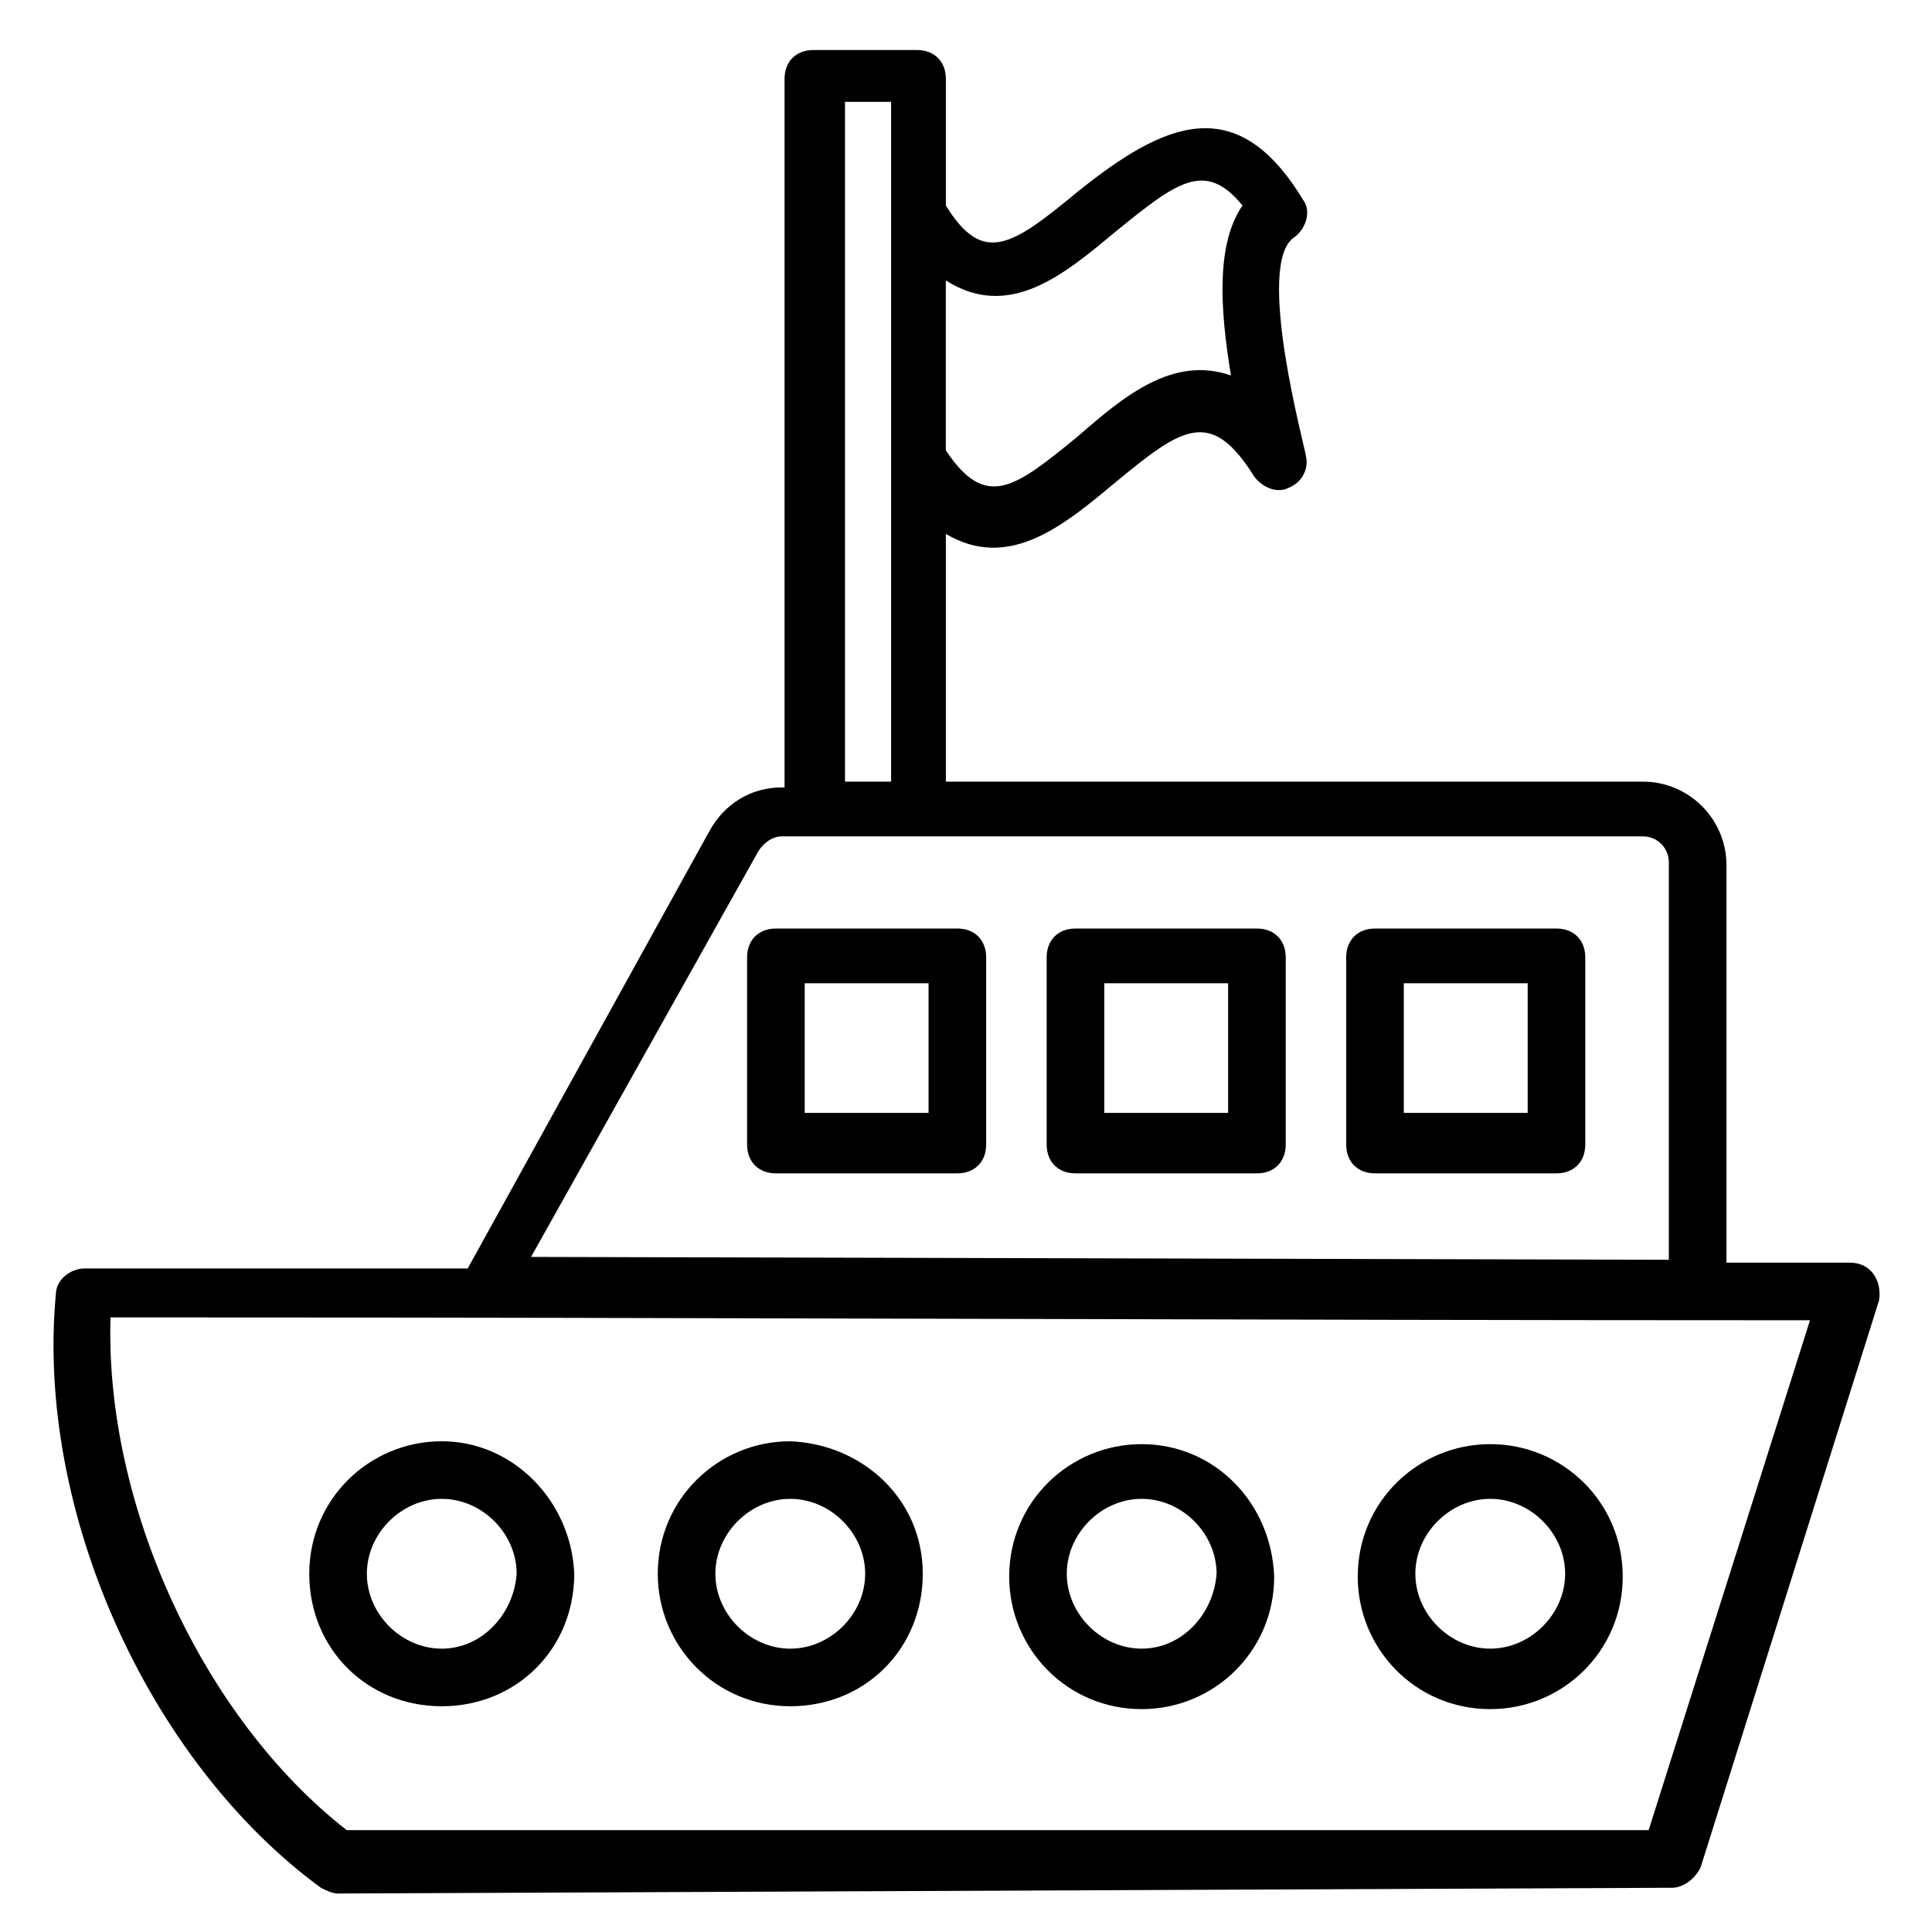
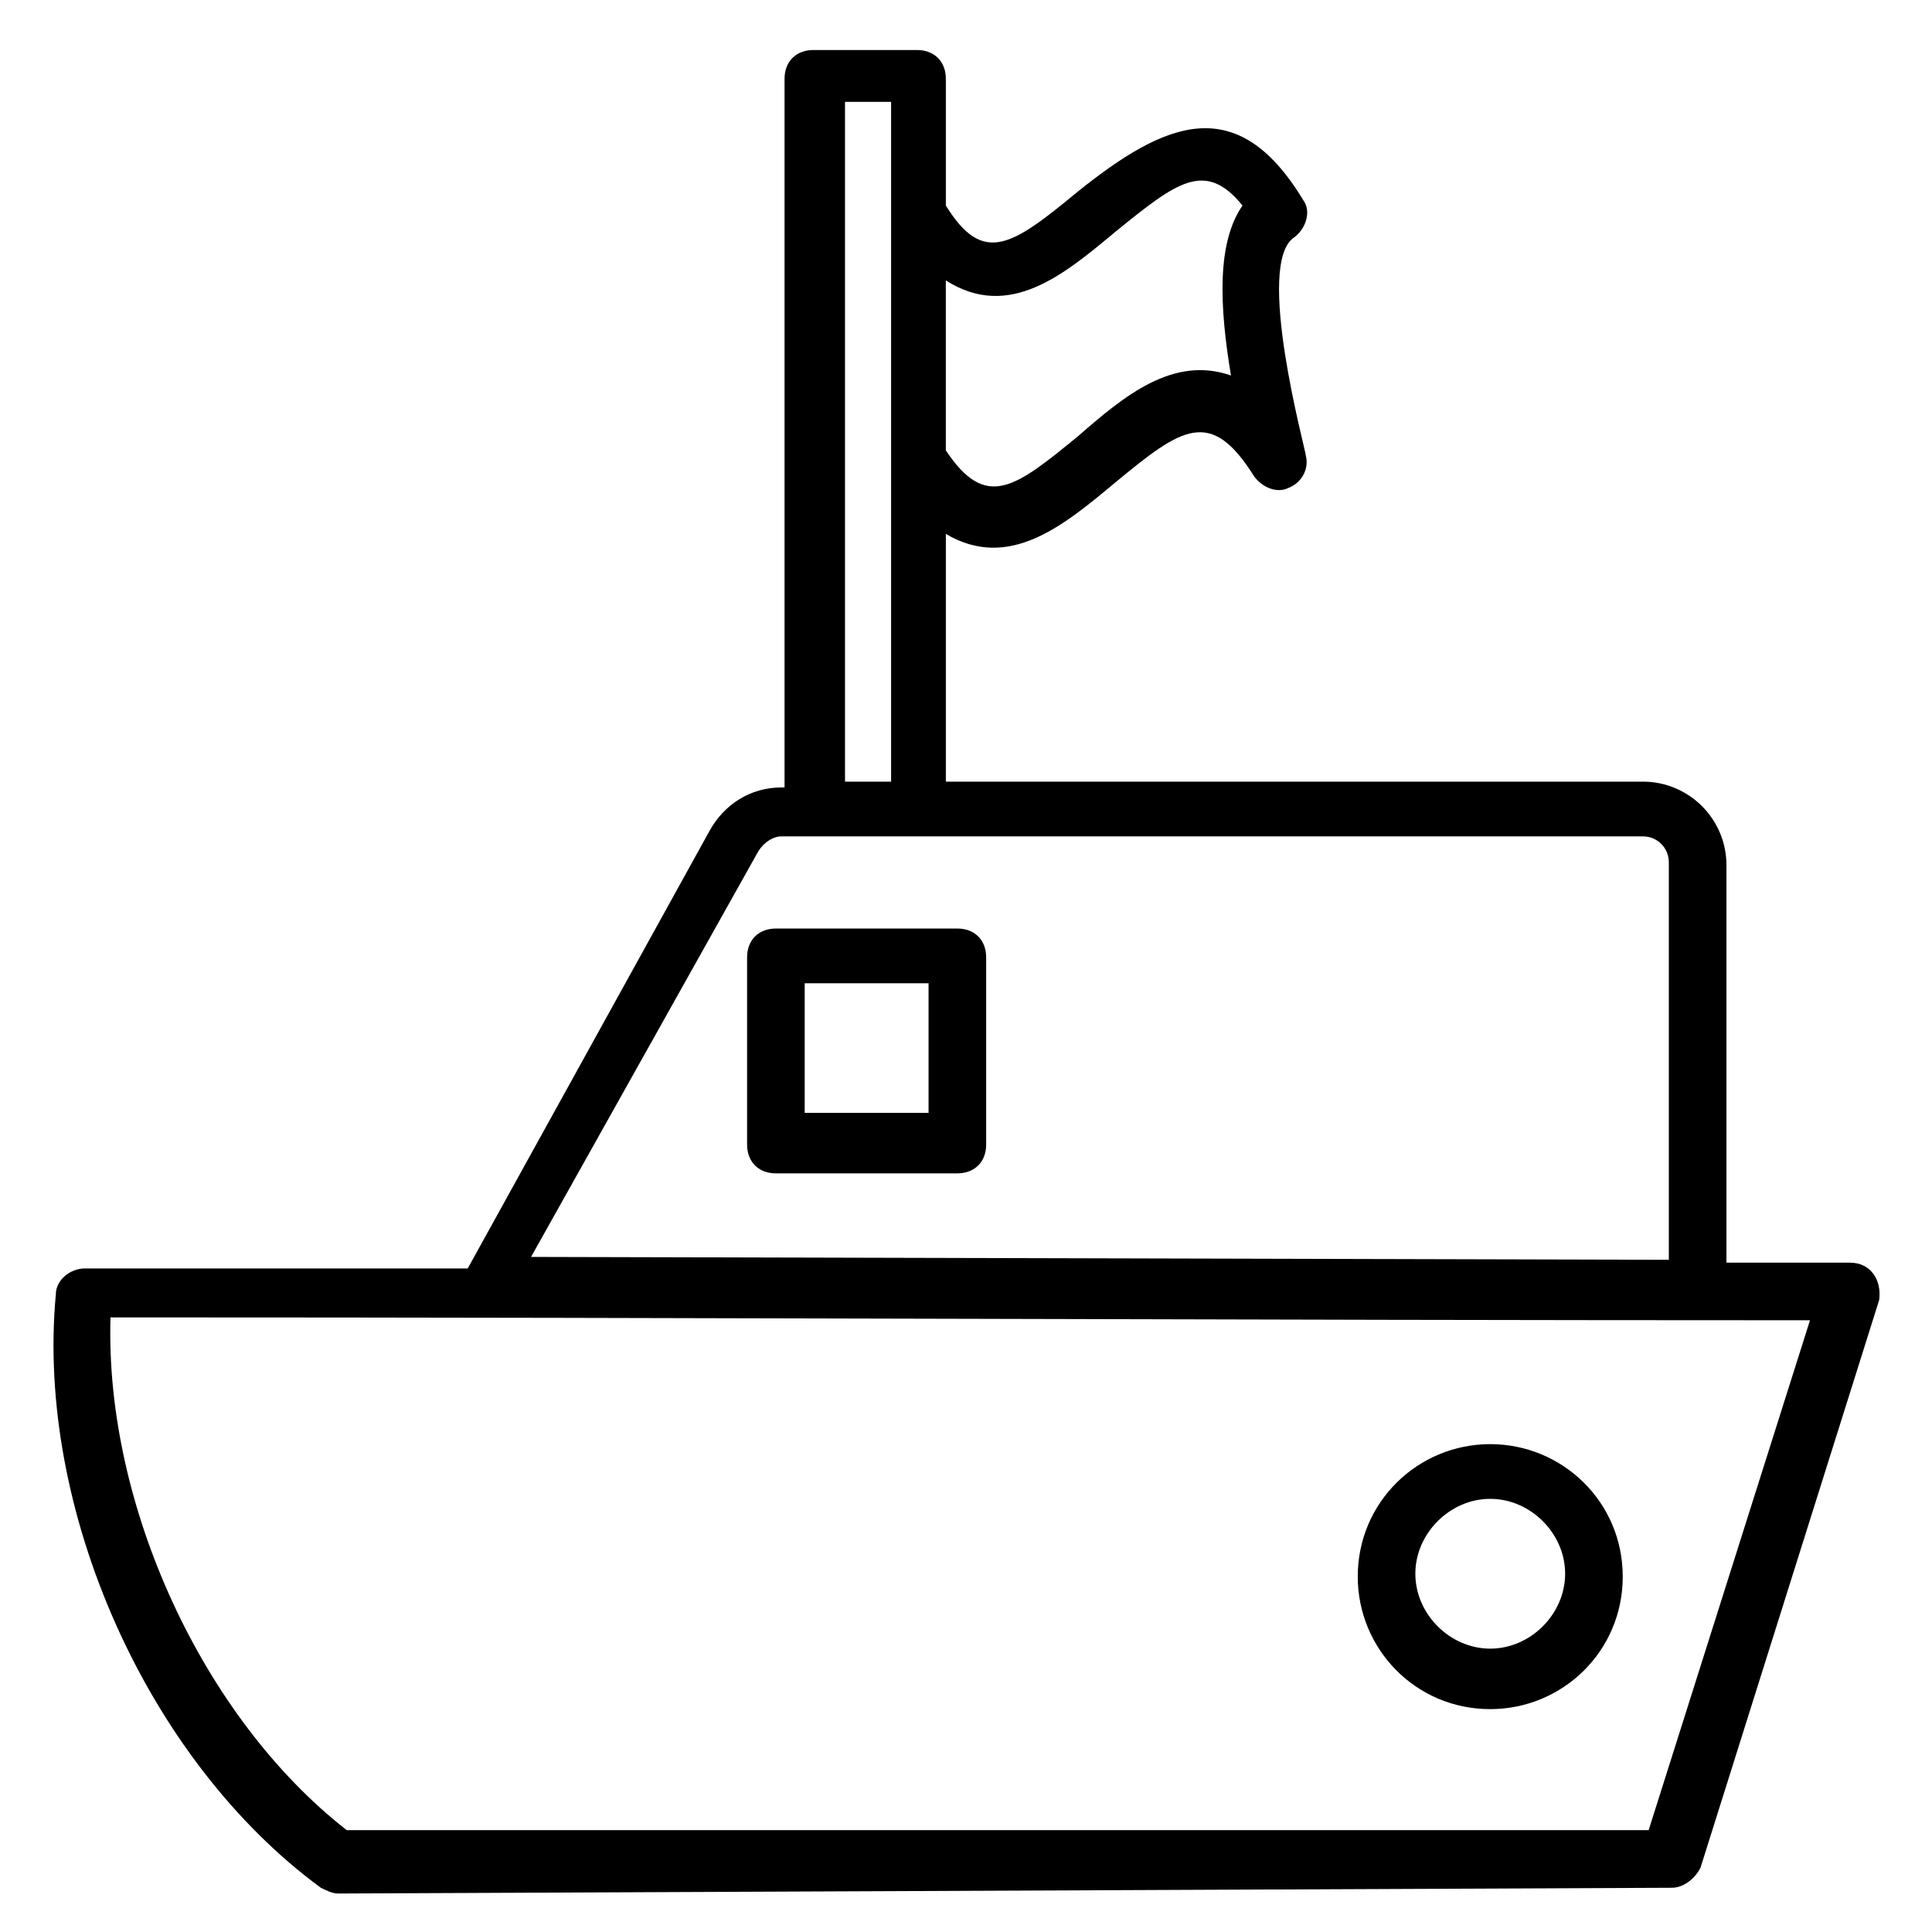
<svg xmlns="http://www.w3.org/2000/svg" fill="#000000" width="800px" height="800px" version="1.1" viewBox="144 144 512 512">
  <g>
    <path d="m634.35 478.62h-32.824v-105.34c0-12.215-9.922-22.137-22.137-22.137h-184.73v-65.648c16.793 9.922 31.297-2.289 45.039-13.742 17.559-14.504 25.191-19.848 36.641-1.527 2.289 3.055 6.106 4.582 9.16 3.055 3.816-1.527 5.344-5.344 4.582-8.398 0-1.527-13.742-51.145-3.055-58.016 3.055-2.289 4.582-6.871 2.289-9.922-17.559-29.008-36.641-20.609-59.543-2.289-17.559 14.504-25.191 19.848-35.113 3.816v-33.586c0-4.582-3.055-7.633-7.633-7.633h-27.48c-4.582 0-7.633 3.055-7.633 7.633v187.79h-0.762c-8.398 0-15.266 4.582-19.082 11.449l-64.121 116.03h-101.52c-3.816 0-7.633 3.055-7.633 6.871-5.344 57.25 24.426 123.66 70.227 157.25 1.527 0.762 3.055 1.527 4.582 1.527l353.42-1.527c3.055 0 6.106-2.289 7.633-5.344l47.328-150.38c0.762-5.344-2.289-9.922-7.633-9.922zm-194.66-273.28c16.031-12.977 23.664-19.082 33.586-6.871-6.871 9.922-6.106 26.719-3.055 45.039-15.266-5.344-28.242 5.344-40.457 16.031-16.793 13.742-24.426 19.848-35.113 3.816v-45.039c16.797 10.688 31.301-1.523 45.039-12.977zm-71.754-34.348h12.215v180.15h-12.215zm-22.898 198.47c1.527-2.289 3.816-3.816 6.106-3.816h228.24c3.816 0 6.871 3.055 6.871 6.871v105.34l-301.52-0.762zm235.87 259.54h-345.03c-38.168-29.77-64.121-86.258-62.594-135.88 164.12 0 297.71 0.762 450.38 0.762z" />
    <path d="m538.93 526.71c-19.082 0-35.113 15.266-35.113 35.113 0 19.082 15.266 35.113 35.113 35.113 19.082 0 35.113-15.266 35.113-35.113s-16.031-35.113-35.113-35.113zm0 54.195c-10.688 0-19.848-9.16-19.848-19.848s9.16-19.848 19.848-19.848 19.848 9.16 19.848 19.848c-0.004 10.688-9.164 19.848-19.848 19.848z" />
-     <path d="m446.56 526.71c-19.082 0-35.113 15.266-35.113 35.113 0 19.082 15.266 35.113 35.113 35.113 19.082 0 35.113-15.266 35.113-35.113-0.762-19.848-16.031-35.113-35.113-35.113zm0 54.195c-10.688 0-19.848-9.16-19.848-19.848s9.16-19.848 19.848-19.848 19.848 9.16 19.848 19.848c-0.766 10.688-9.16 19.848-19.848 19.848z" />
-     <path d="m353.43 525.95c-19.082 0-35.113 15.266-35.113 35.113 0 19.082 15.266 35.113 35.113 35.113s35.113-15.266 35.113-35.113c0-19.844-16.027-34.348-35.113-35.113zm0 54.961c-10.688 0-19.848-9.16-19.848-19.848s9.16-19.848 19.848-19.848 19.848 9.16 19.848 19.848-9.16 19.848-19.848 19.848z" />
-     <path d="m261.07 525.95c-19.082 0-35.113 15.266-35.113 35.113s15.266 35.113 35.113 35.113c19.848 0 35.113-15.266 35.113-35.113-0.766-19.082-16.031-35.113-35.113-35.113zm0 54.961c-10.688 0-19.848-9.16-19.848-19.848s9.16-19.848 19.848-19.848 19.848 9.16 19.848 19.848c-0.766 10.688-9.16 19.848-19.848 19.848z" />
    <path d="m397.71 390.07h-48.09c-4.582 0-7.633 3.055-7.633 7.633v49.617c0 4.582 3.055 7.633 7.633 7.633h48.09c4.582 0 7.633-3.055 7.633-7.633v-49.617c0.004-4.578-3.051-7.633-7.633-7.633zm-7.633 48.855h-32.824v-34.352h32.824z" />
-     <path d="m477.1 390.07h-48.09c-4.582 0-7.633 3.055-7.633 7.633v49.617c0 4.582 3.055 7.633 7.633 7.633h48.09c4.582 0 7.633-3.055 7.633-7.633v-49.617c0-4.578-3.055-7.633-7.633-7.633zm-7.633 48.855h-32.824v-34.352h32.824z" />
-     <path d="m556.48 390.07h-48.09c-4.582 0-7.633 3.055-7.633 7.633v49.617c0 4.582 3.055 7.633 7.633 7.633h48.09c4.582 0 7.633-3.055 7.633-7.633v-49.617c0-4.578-3.051-7.633-7.633-7.633zm-7.633 48.855h-32.824v-34.352h32.824z" />
  </g>
</svg>